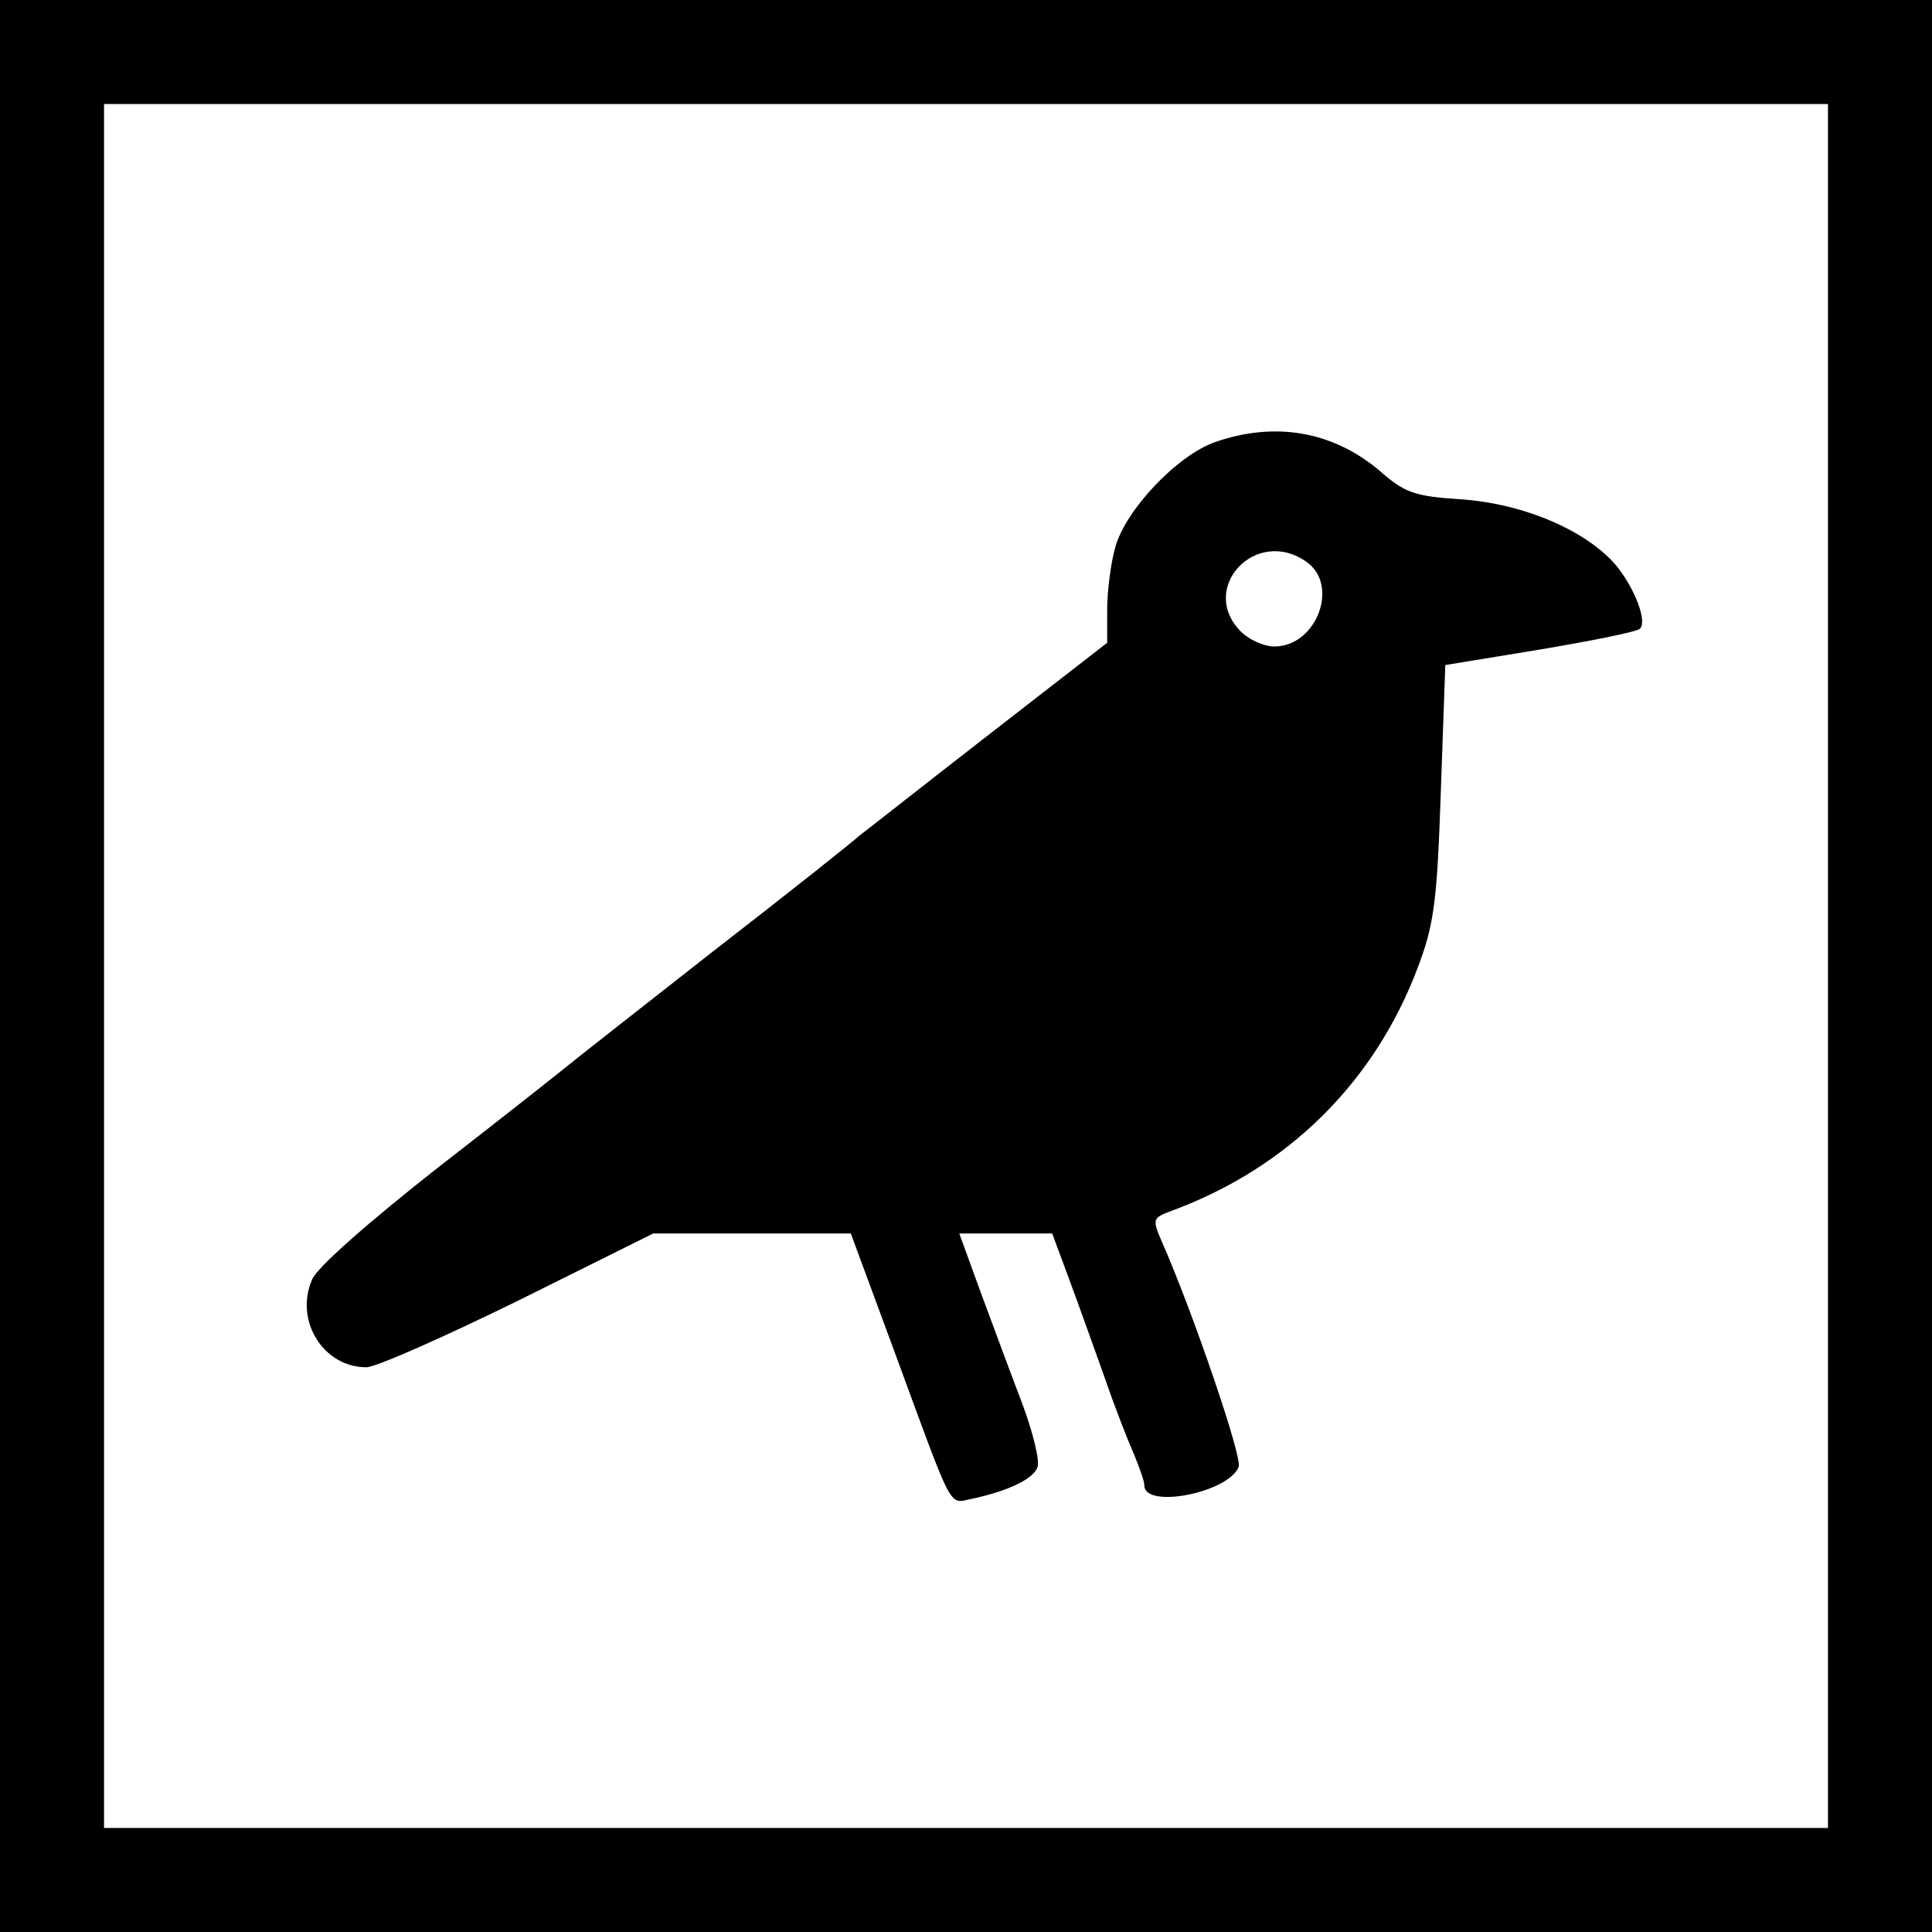
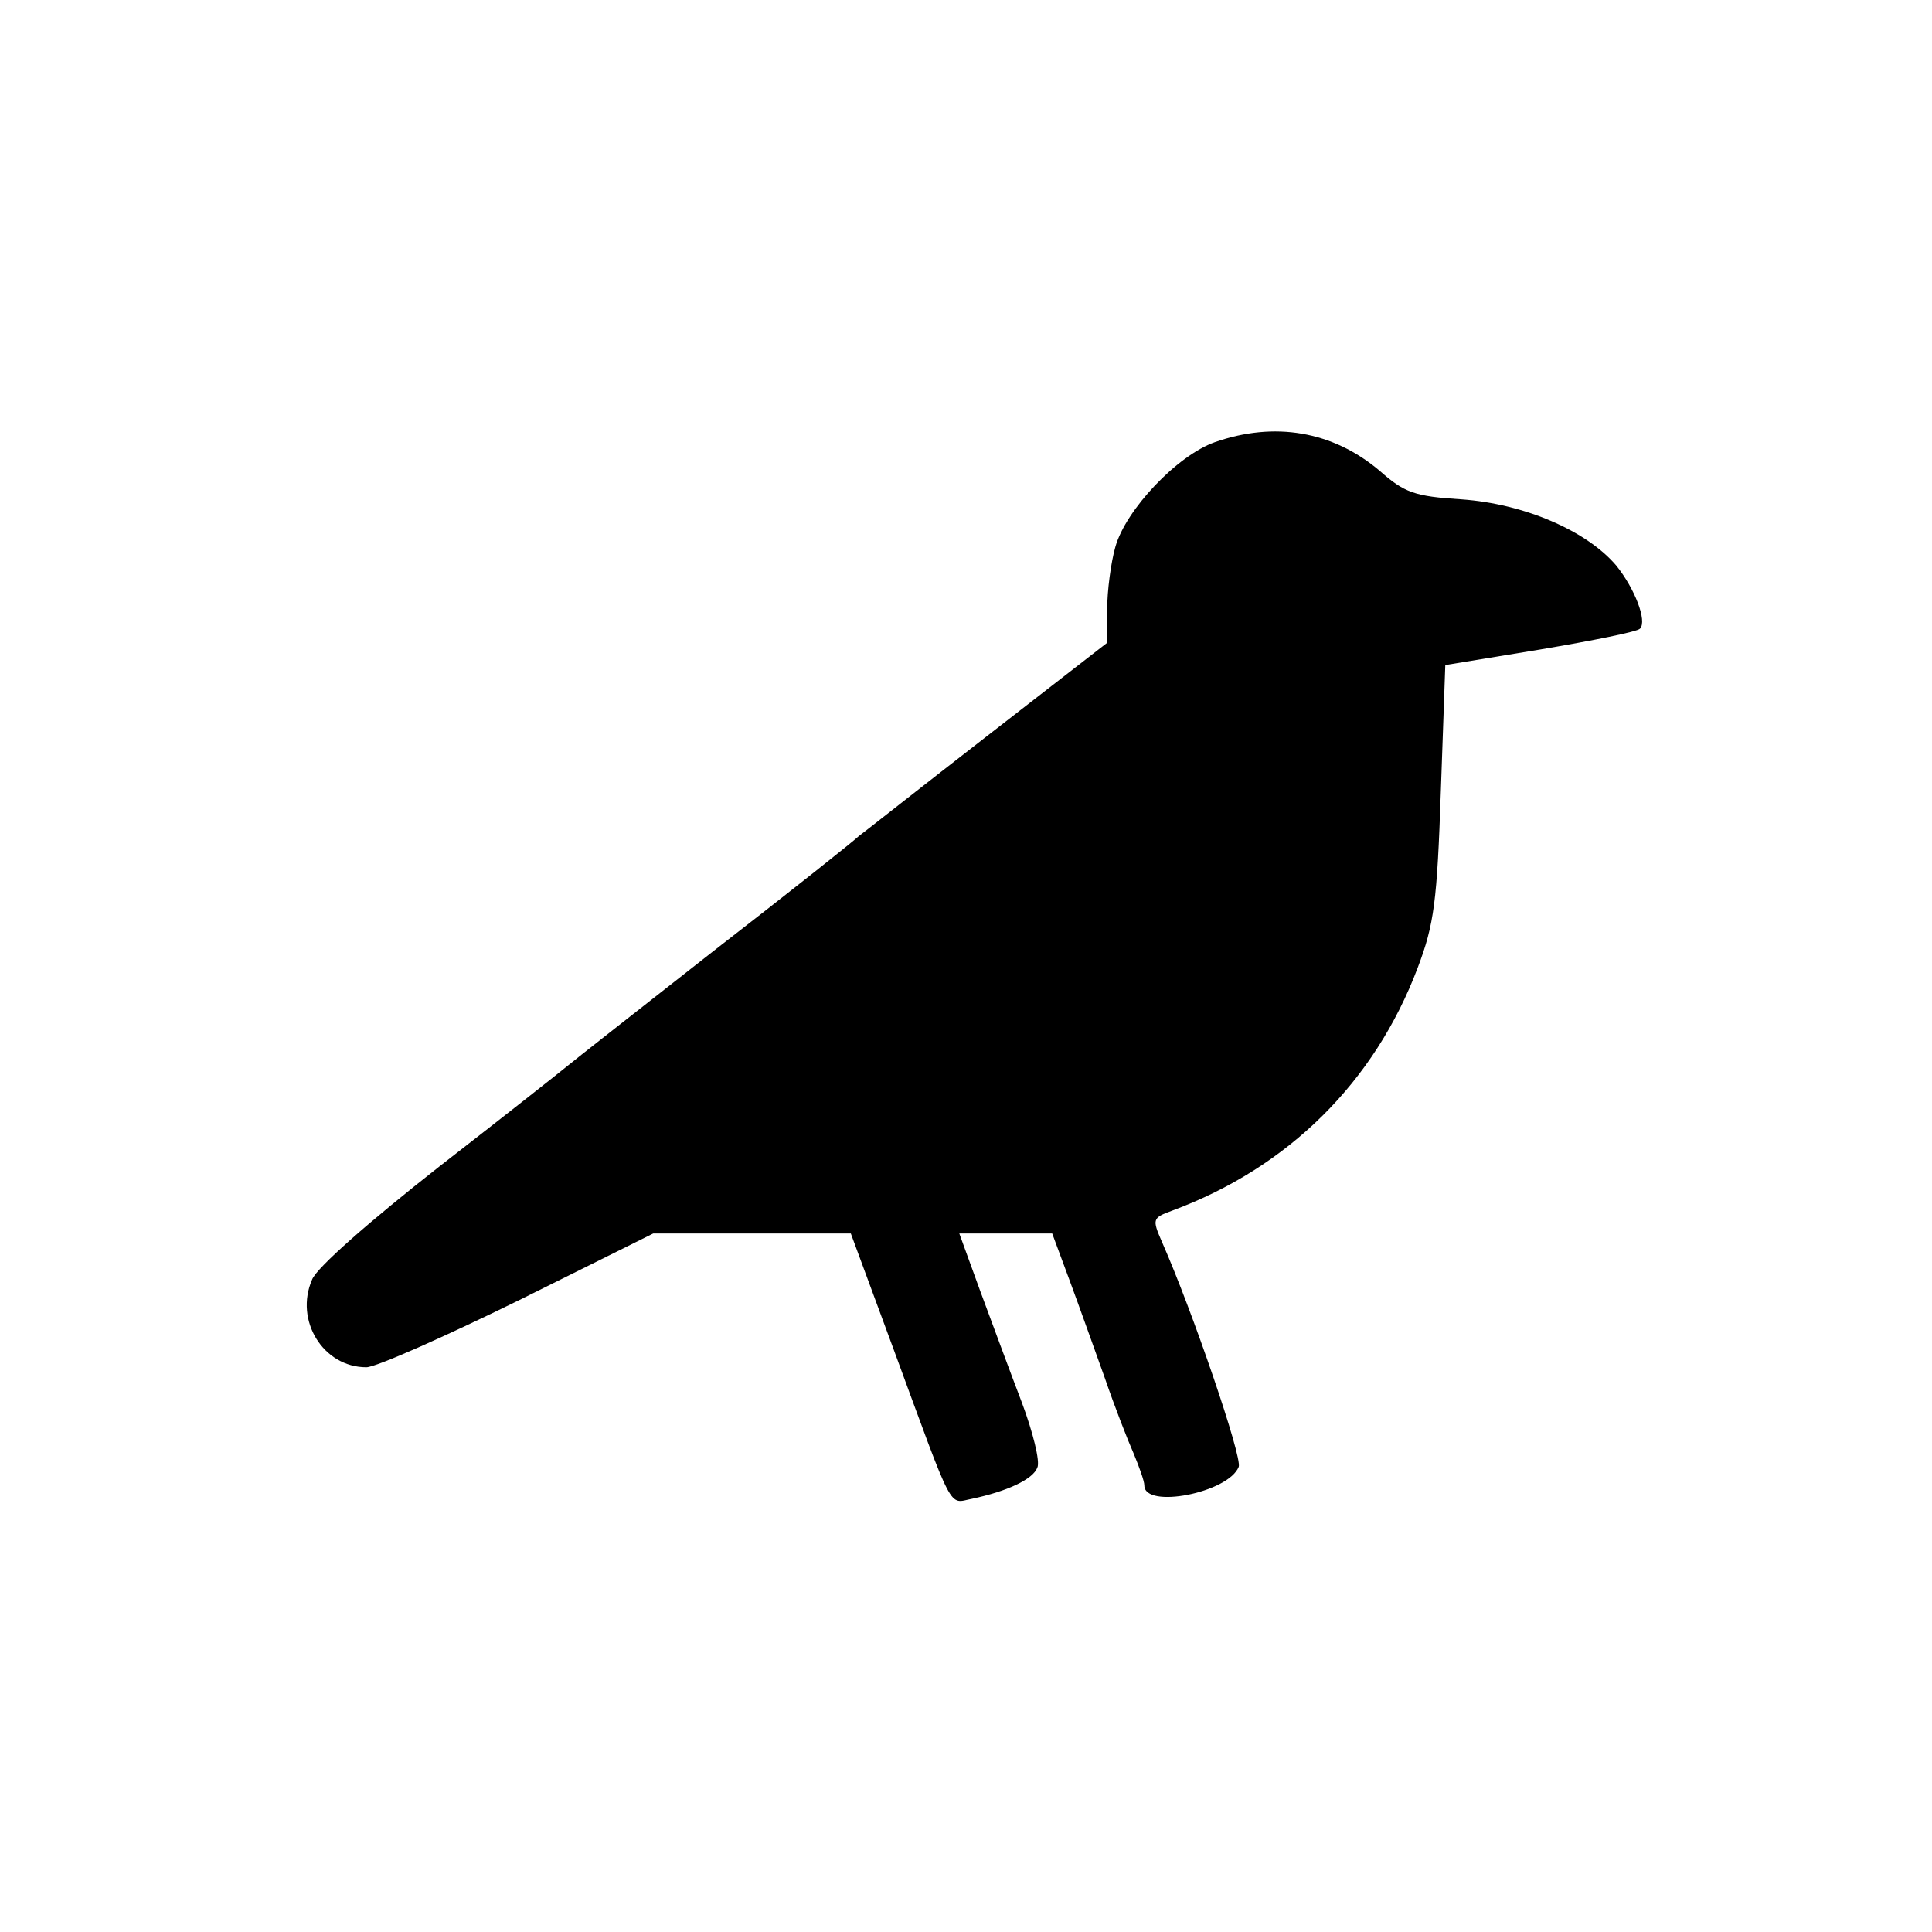
<svg xmlns="http://www.w3.org/2000/svg" version="1.0" width="260pt" height="260pt" viewBox="0 0 260 260" preserveAspectRatio="xMidYMid meet">
  <g transform="translate(0,260) scale(0.1,-0.1)" fill="#000000" stroke="none">
-     <path d="M0 1300 l0 -1300 1300 0 1300 0 0 1300 0 1300 -1300 0 -1300 0 0 -1300z m2460 0 l0 -1160 -1160 0 -1160 0 0 1160 0 1160 1160 0 1160 0 0 -1160z" />
-     <path d="M1635 2005 c-51 -18 -120 -91 -134 -141 -6 -21 -11 -59 -11 -84 l0 -45 -161 -125 c-89 -69 -166 -130 -173 -135 -6 -6 -94 -76 -196 -155 -102 -80 -190 -149 -197 -155 -6 -5 -83 -66 -172 -135 -93 -73 -165 -136 -171 -152 -24 -55 15 -118 73 -118 13 0 105 41 205 90 l181 90 133 0 133 0 58 -157 c82 -223 73 -206 105 -200 47 10 82 26 88 42 4 8 -6 48 -21 88 -15 39 -40 107 -56 150 l-28 77 62 0 63 0 23 -62 c13 -35 34 -94 48 -133 13 -38 31 -84 39 -102 7 -17 14 -36 14 -42 0 -32 113 -10 127 25 5 13 -62 209 -103 302 -14 32 -13 33 14 43 156 58 272 173 330 327 22 58 26 89 31 237 l6 170 128 21 c71 12 131 24 134 28 10 10 -7 54 -32 85 -40 47 -124 83 -208 89 -64 4 -77 9 -111 39 -63 53 -141 66 -221 38z m123 -161 c45 -31 14 -114 -43 -114 -14 0 -34 9 -45 20 -58 58 20 142 88 94z" />
+     <path d="M1635 2005 c-51 -18 -120 -91 -134 -141 -6 -21 -11 -59 -11 -84 l0 -45 -161 -125 c-89 -69 -166 -130 -173 -135 -6 -6 -94 -76 -196 -155 -102 -80 -190 -149 -197 -155 -6 -5 -83 -66 -172 -135 -93 -73 -165 -136 -171 -152 -24 -55 15 -118 73 -118 13 0 105 41 205 90 l181 90 133 0 133 0 58 -157 c82 -223 73 -206 105 -200 47 10 82 26 88 42 4 8 -6 48 -21 88 -15 39 -40 107 -56 150 l-28 77 62 0 63 0 23 -62 c13 -35 34 -94 48 -133 13 -38 31 -84 39 -102 7 -17 14 -36 14 -42 0 -32 113 -10 127 25 5 13 -62 209 -103 302 -14 32 -13 33 14 43 156 58 272 173 330 327 22 58 26 89 31 237 l6 170 128 21 c71 12 131 24 134 28 10 10 -7 54 -32 85 -40 47 -124 83 -208 89 -64 4 -77 9 -111 39 -63 53 -141 66 -221 38z m123 -161 z" />
  </g>
</svg>